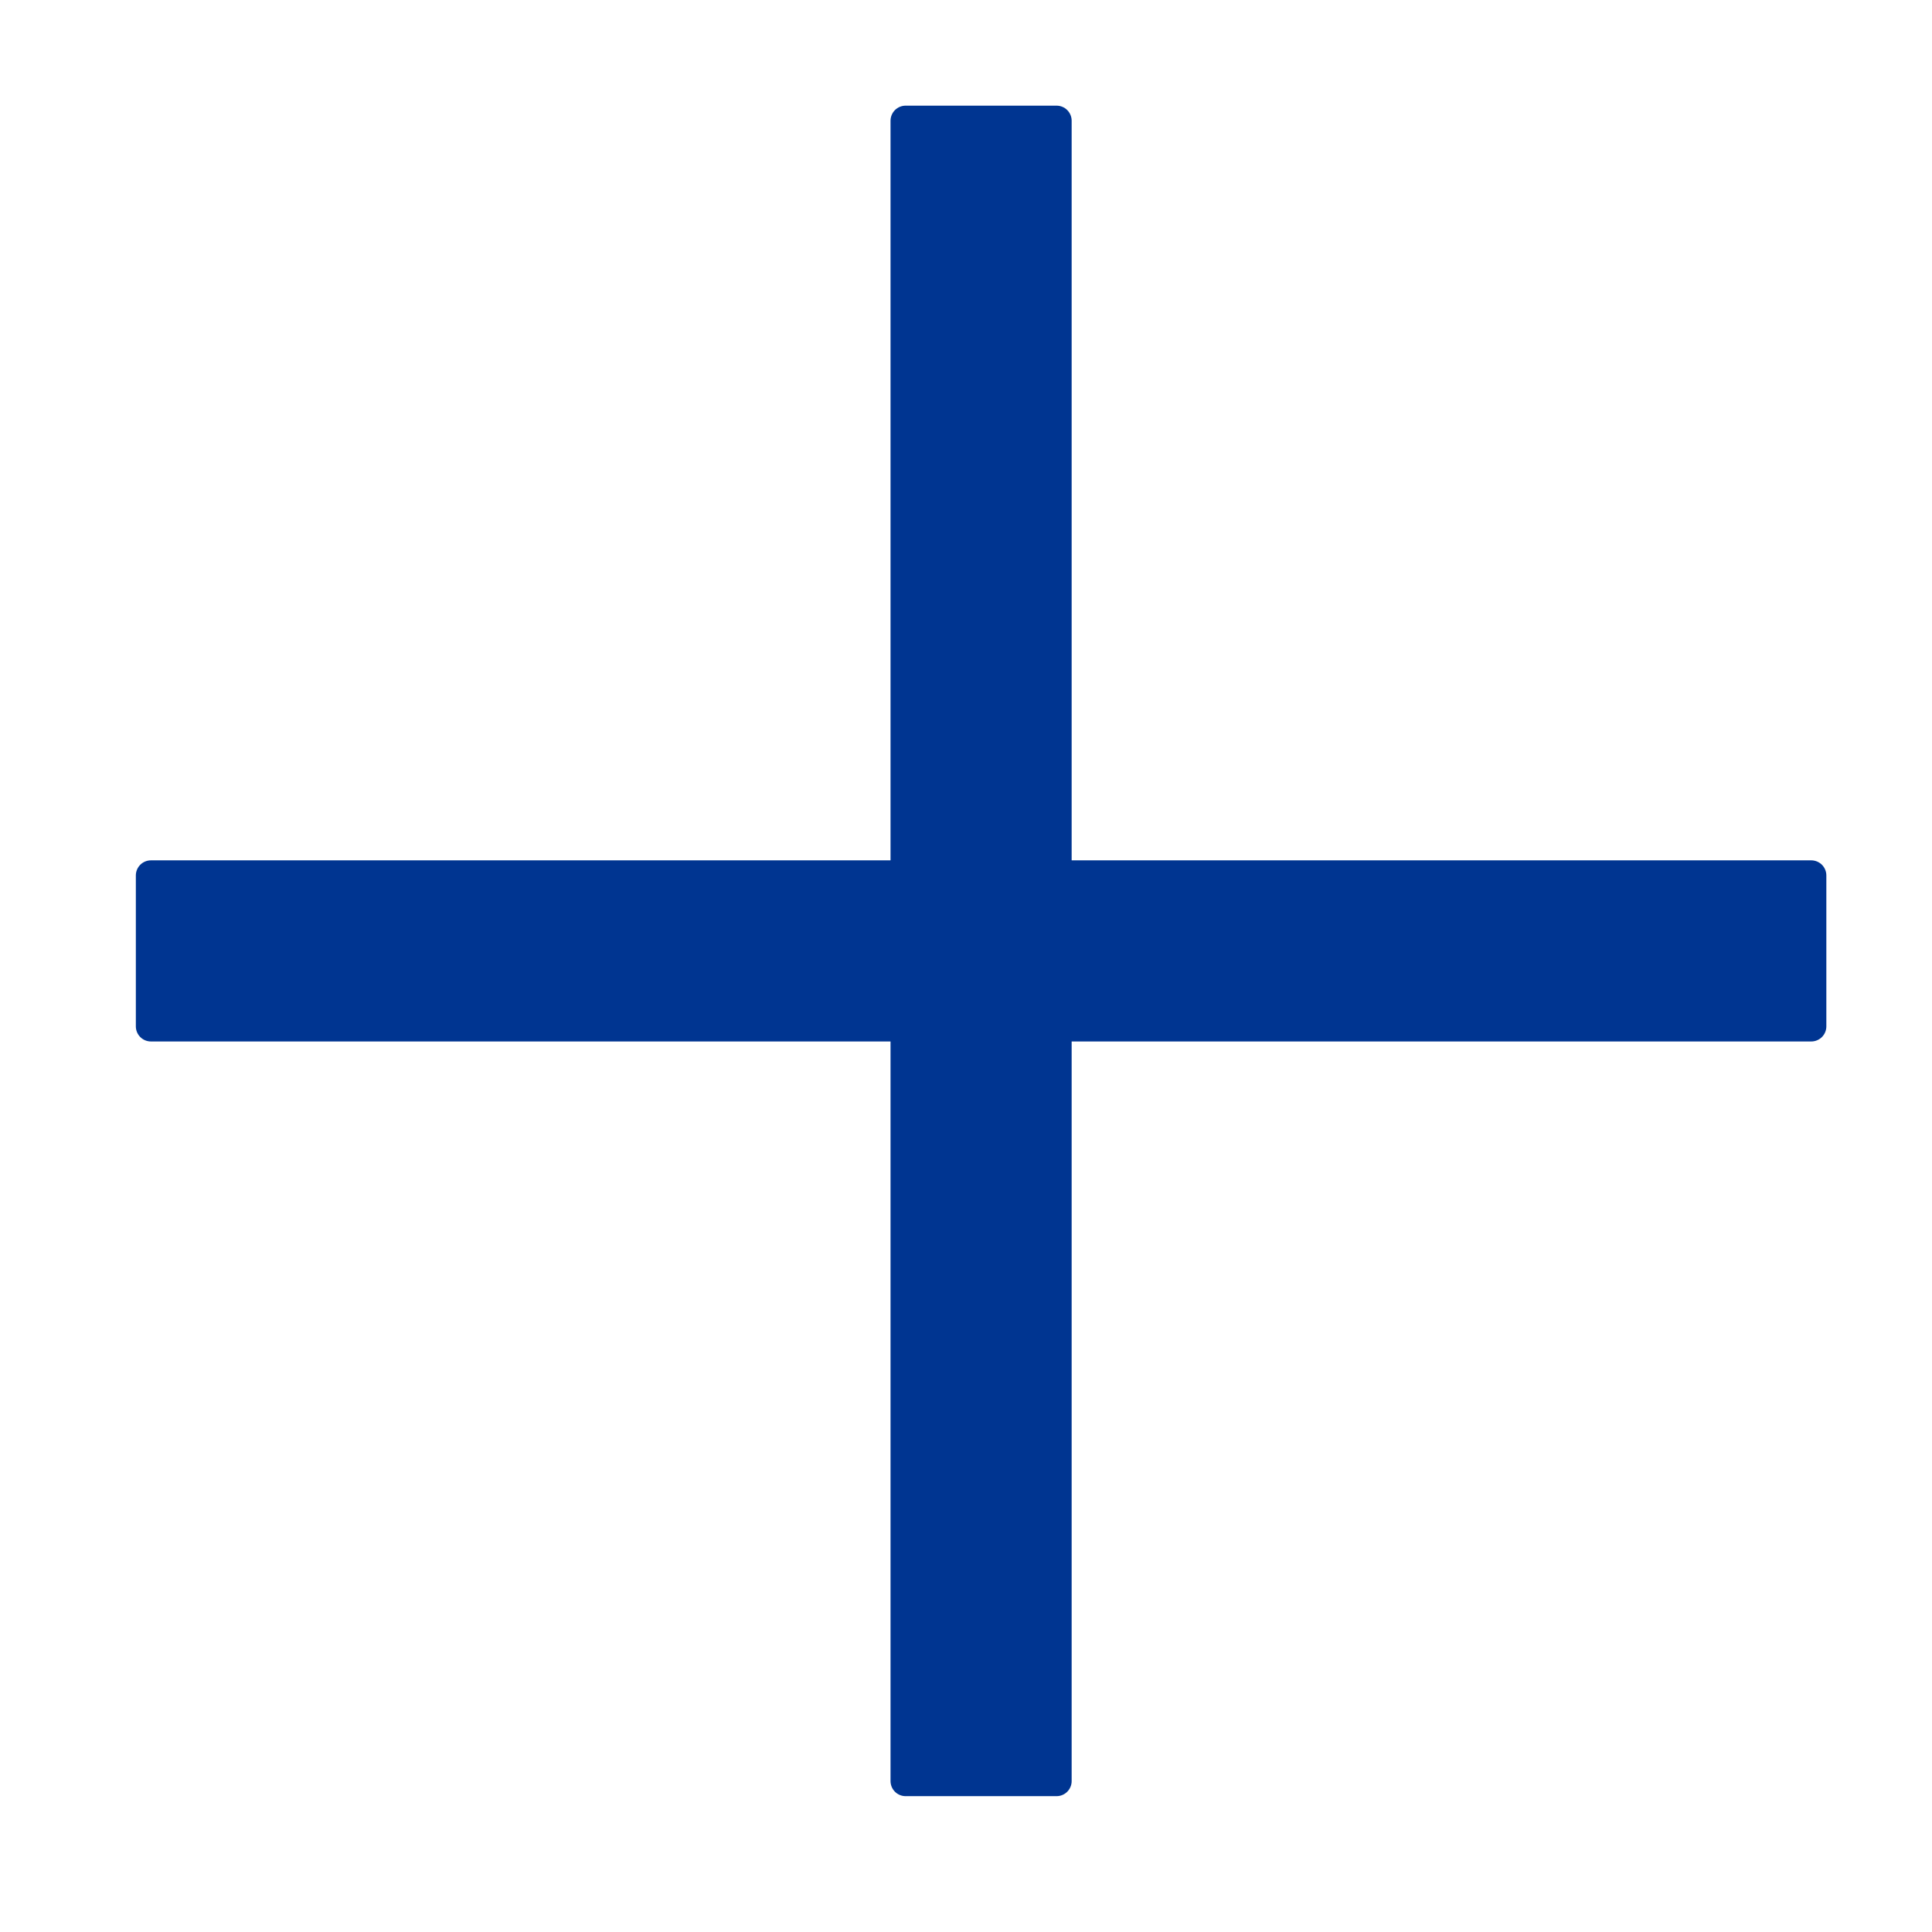
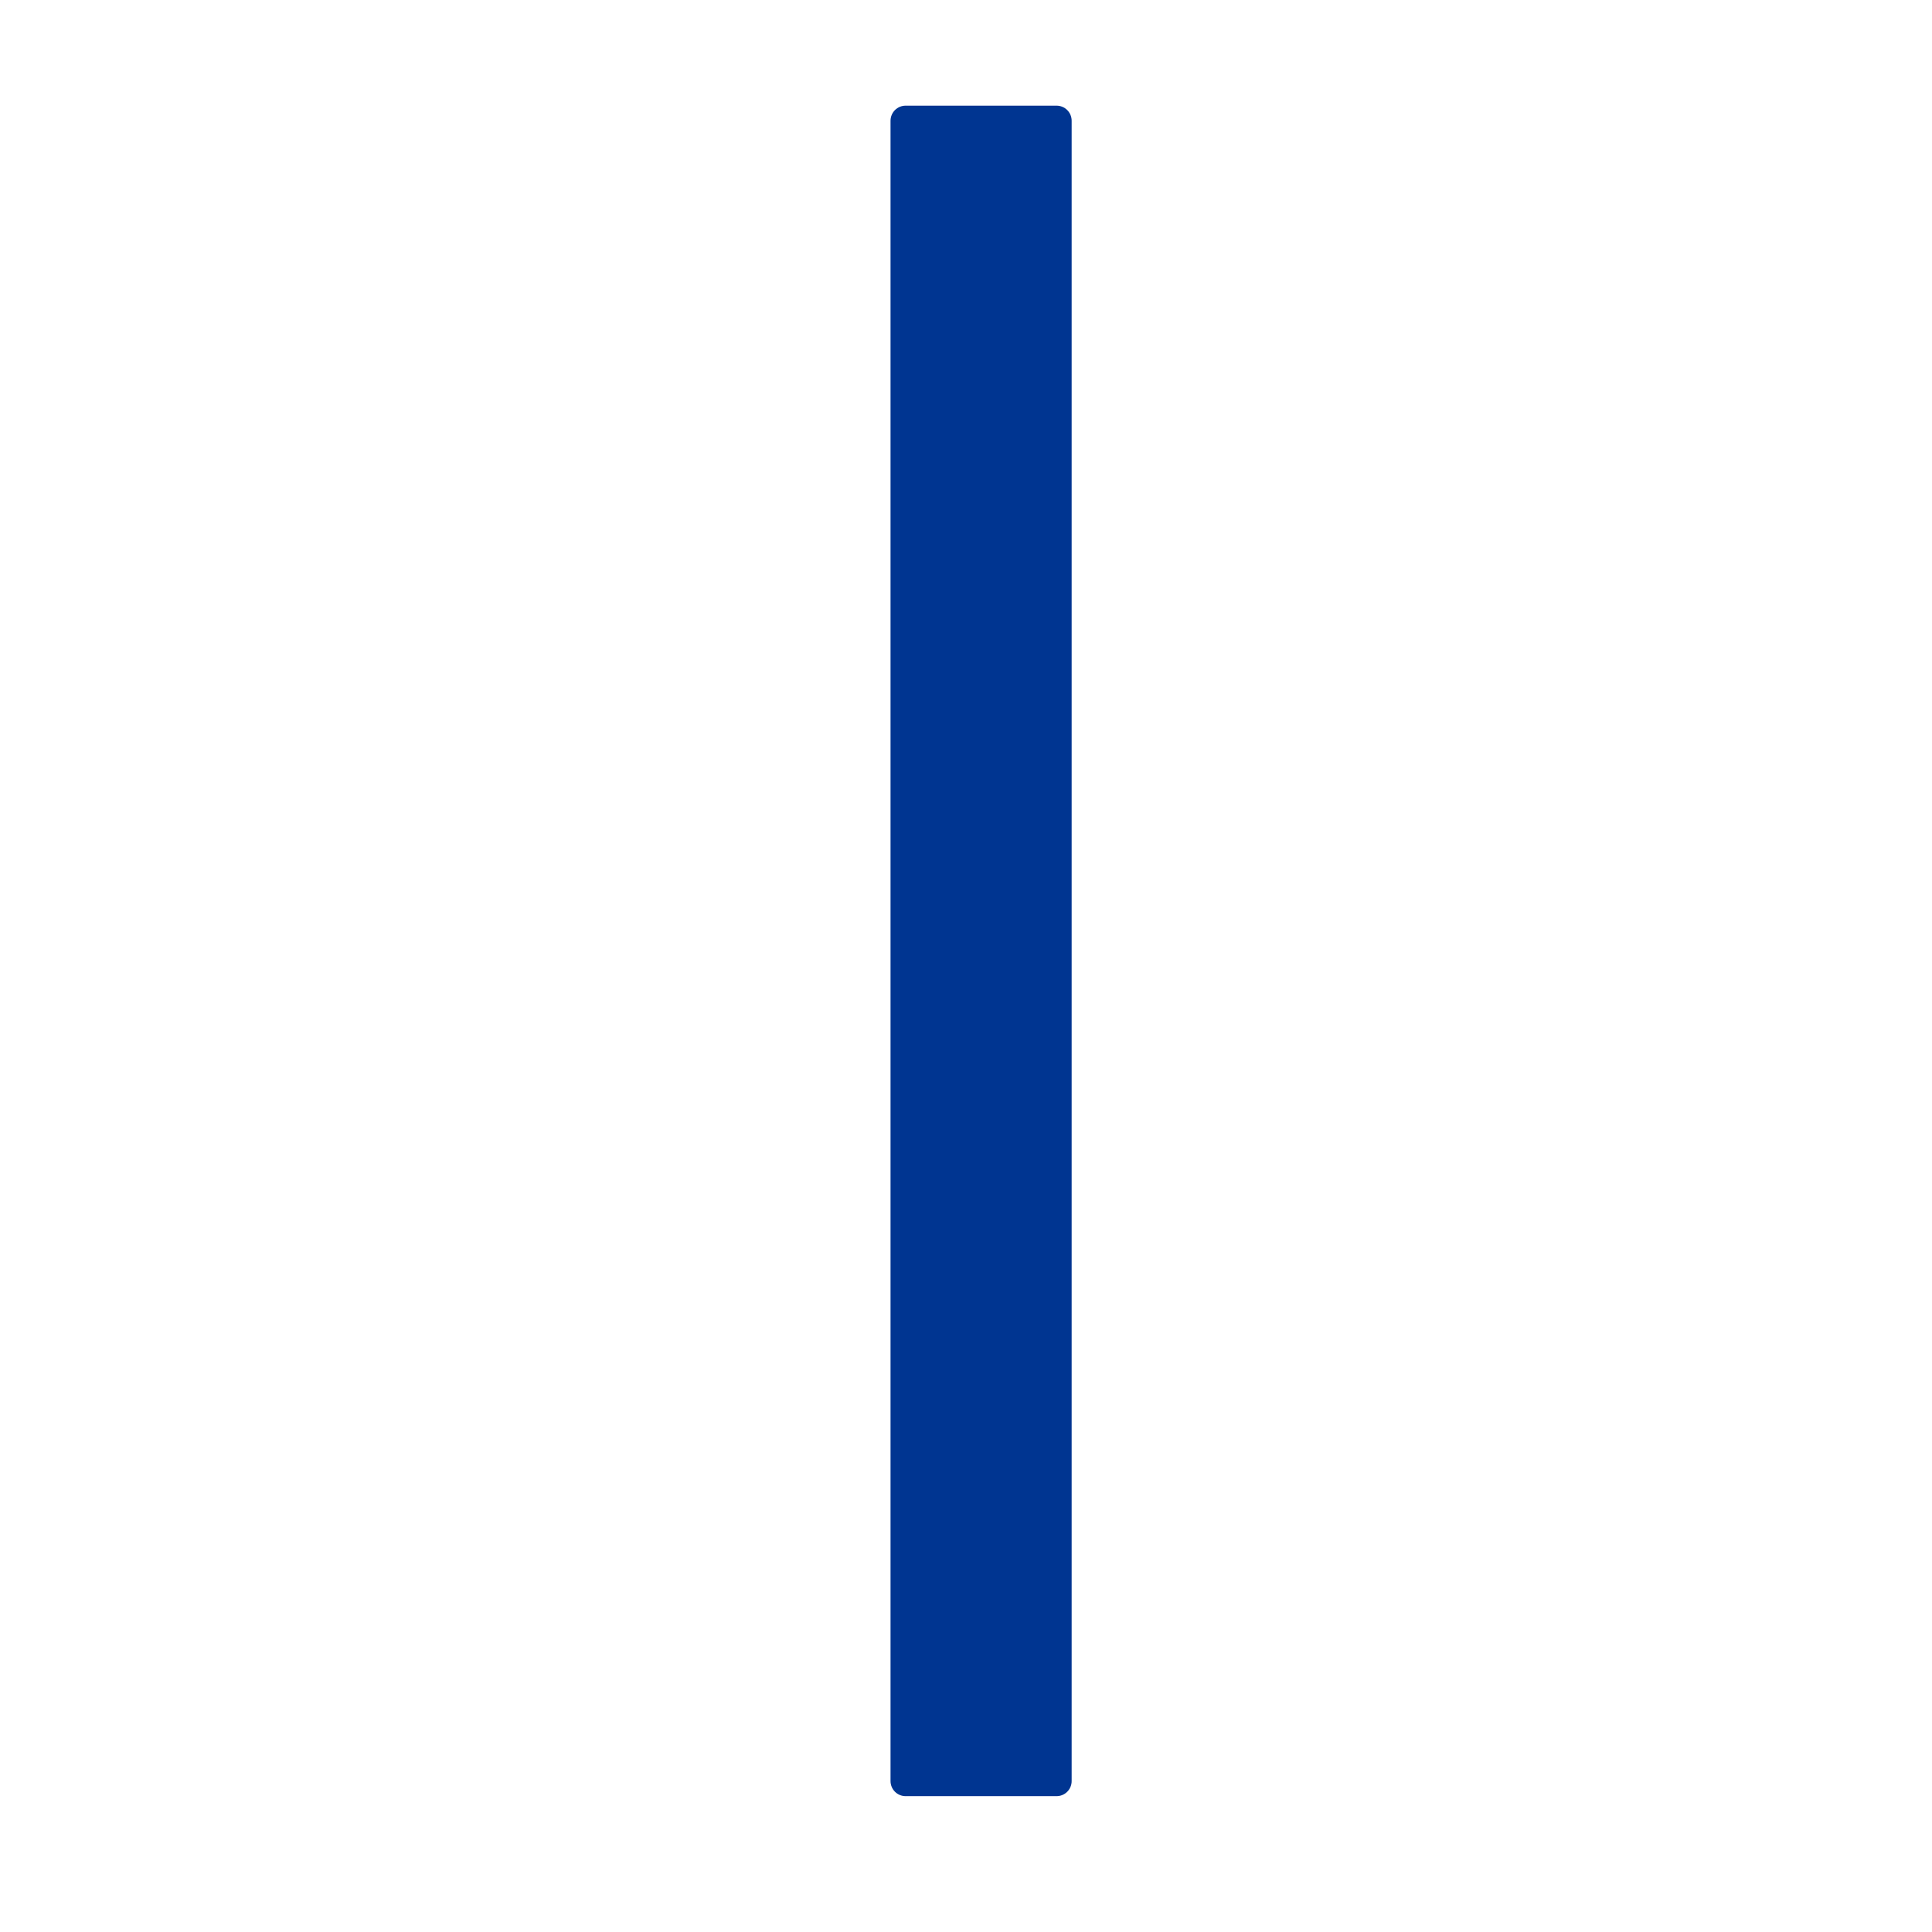
<svg xmlns="http://www.w3.org/2000/svg" version="1.1" viewBox="0 0 64 64" x="0px" y="0px" aria-hidden="true" width="64px" height="64px" style="fill:url(#CerosGradient_idcf26da353);">
  <defs>
    <linearGradient class="cerosgradient" data-cerosgradient="true" id="CerosGradient_idcf26da353" gradientUnits="userSpaceOnUse" x1="50%" y1="100%" x2="50%" y2="0%">
      <stop offset="0%" stop-color="#003591" />
      <stop offset="100%" stop-color="#003591" />
    </linearGradient>
    <linearGradient />
  </defs>
  <g>
-     <rect style="fill:url(#CerosGradient_idcf26da353);stroke:url(#CerosGradient_idcf26da353);" width="55" height="5" x="5" y="29" fill="#000000" fill-rule="evenodd" stroke="#000000" stroke-width="1px" stroke-linecap="butt" stroke-linejoin="round" stroke-opacity="1" fill-opacity="1" />
    <rect style="fill:url(#CerosGradient_idcf26da353);stroke:url(#CerosGradient_idcf26da353);" width="5" height="55" x="30" y="4" fill="#000000" fill-opacity="1" fill-rule="evenodd" stroke="#000000" stroke-width="1px" stroke-linecap="butt" stroke-linejoin="round" stroke-opacity="1" />
  </g>
</svg>